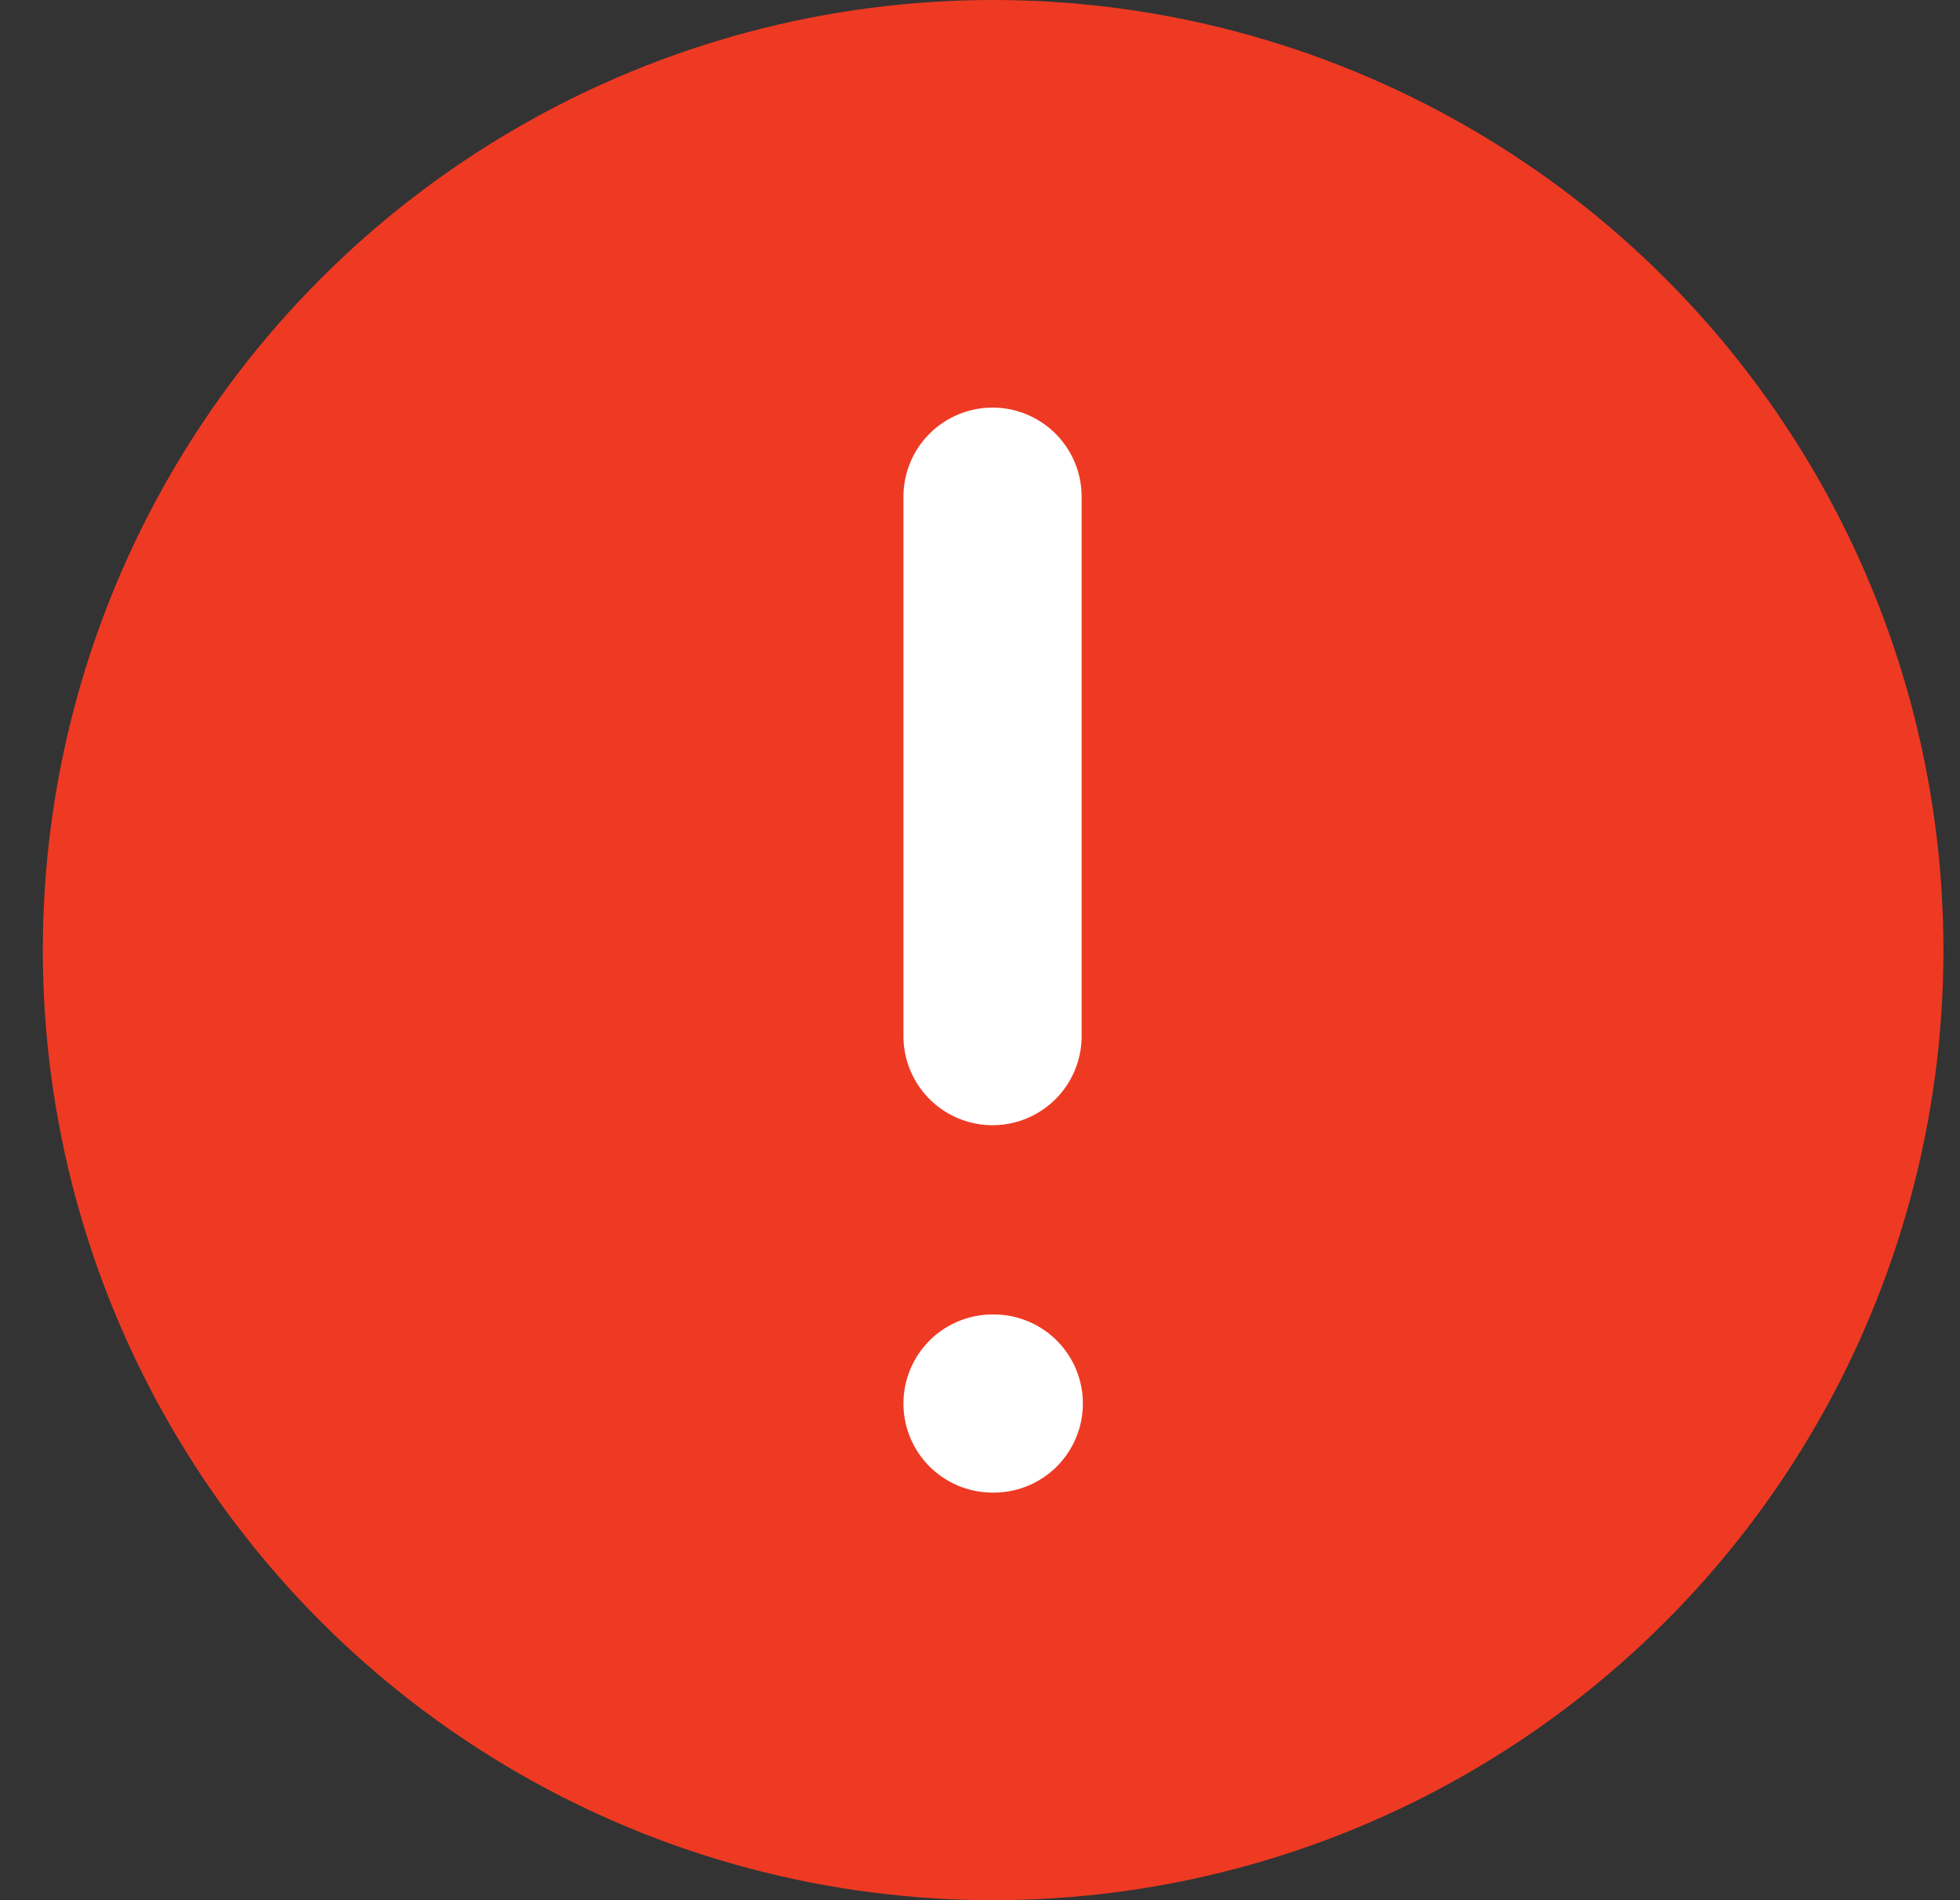
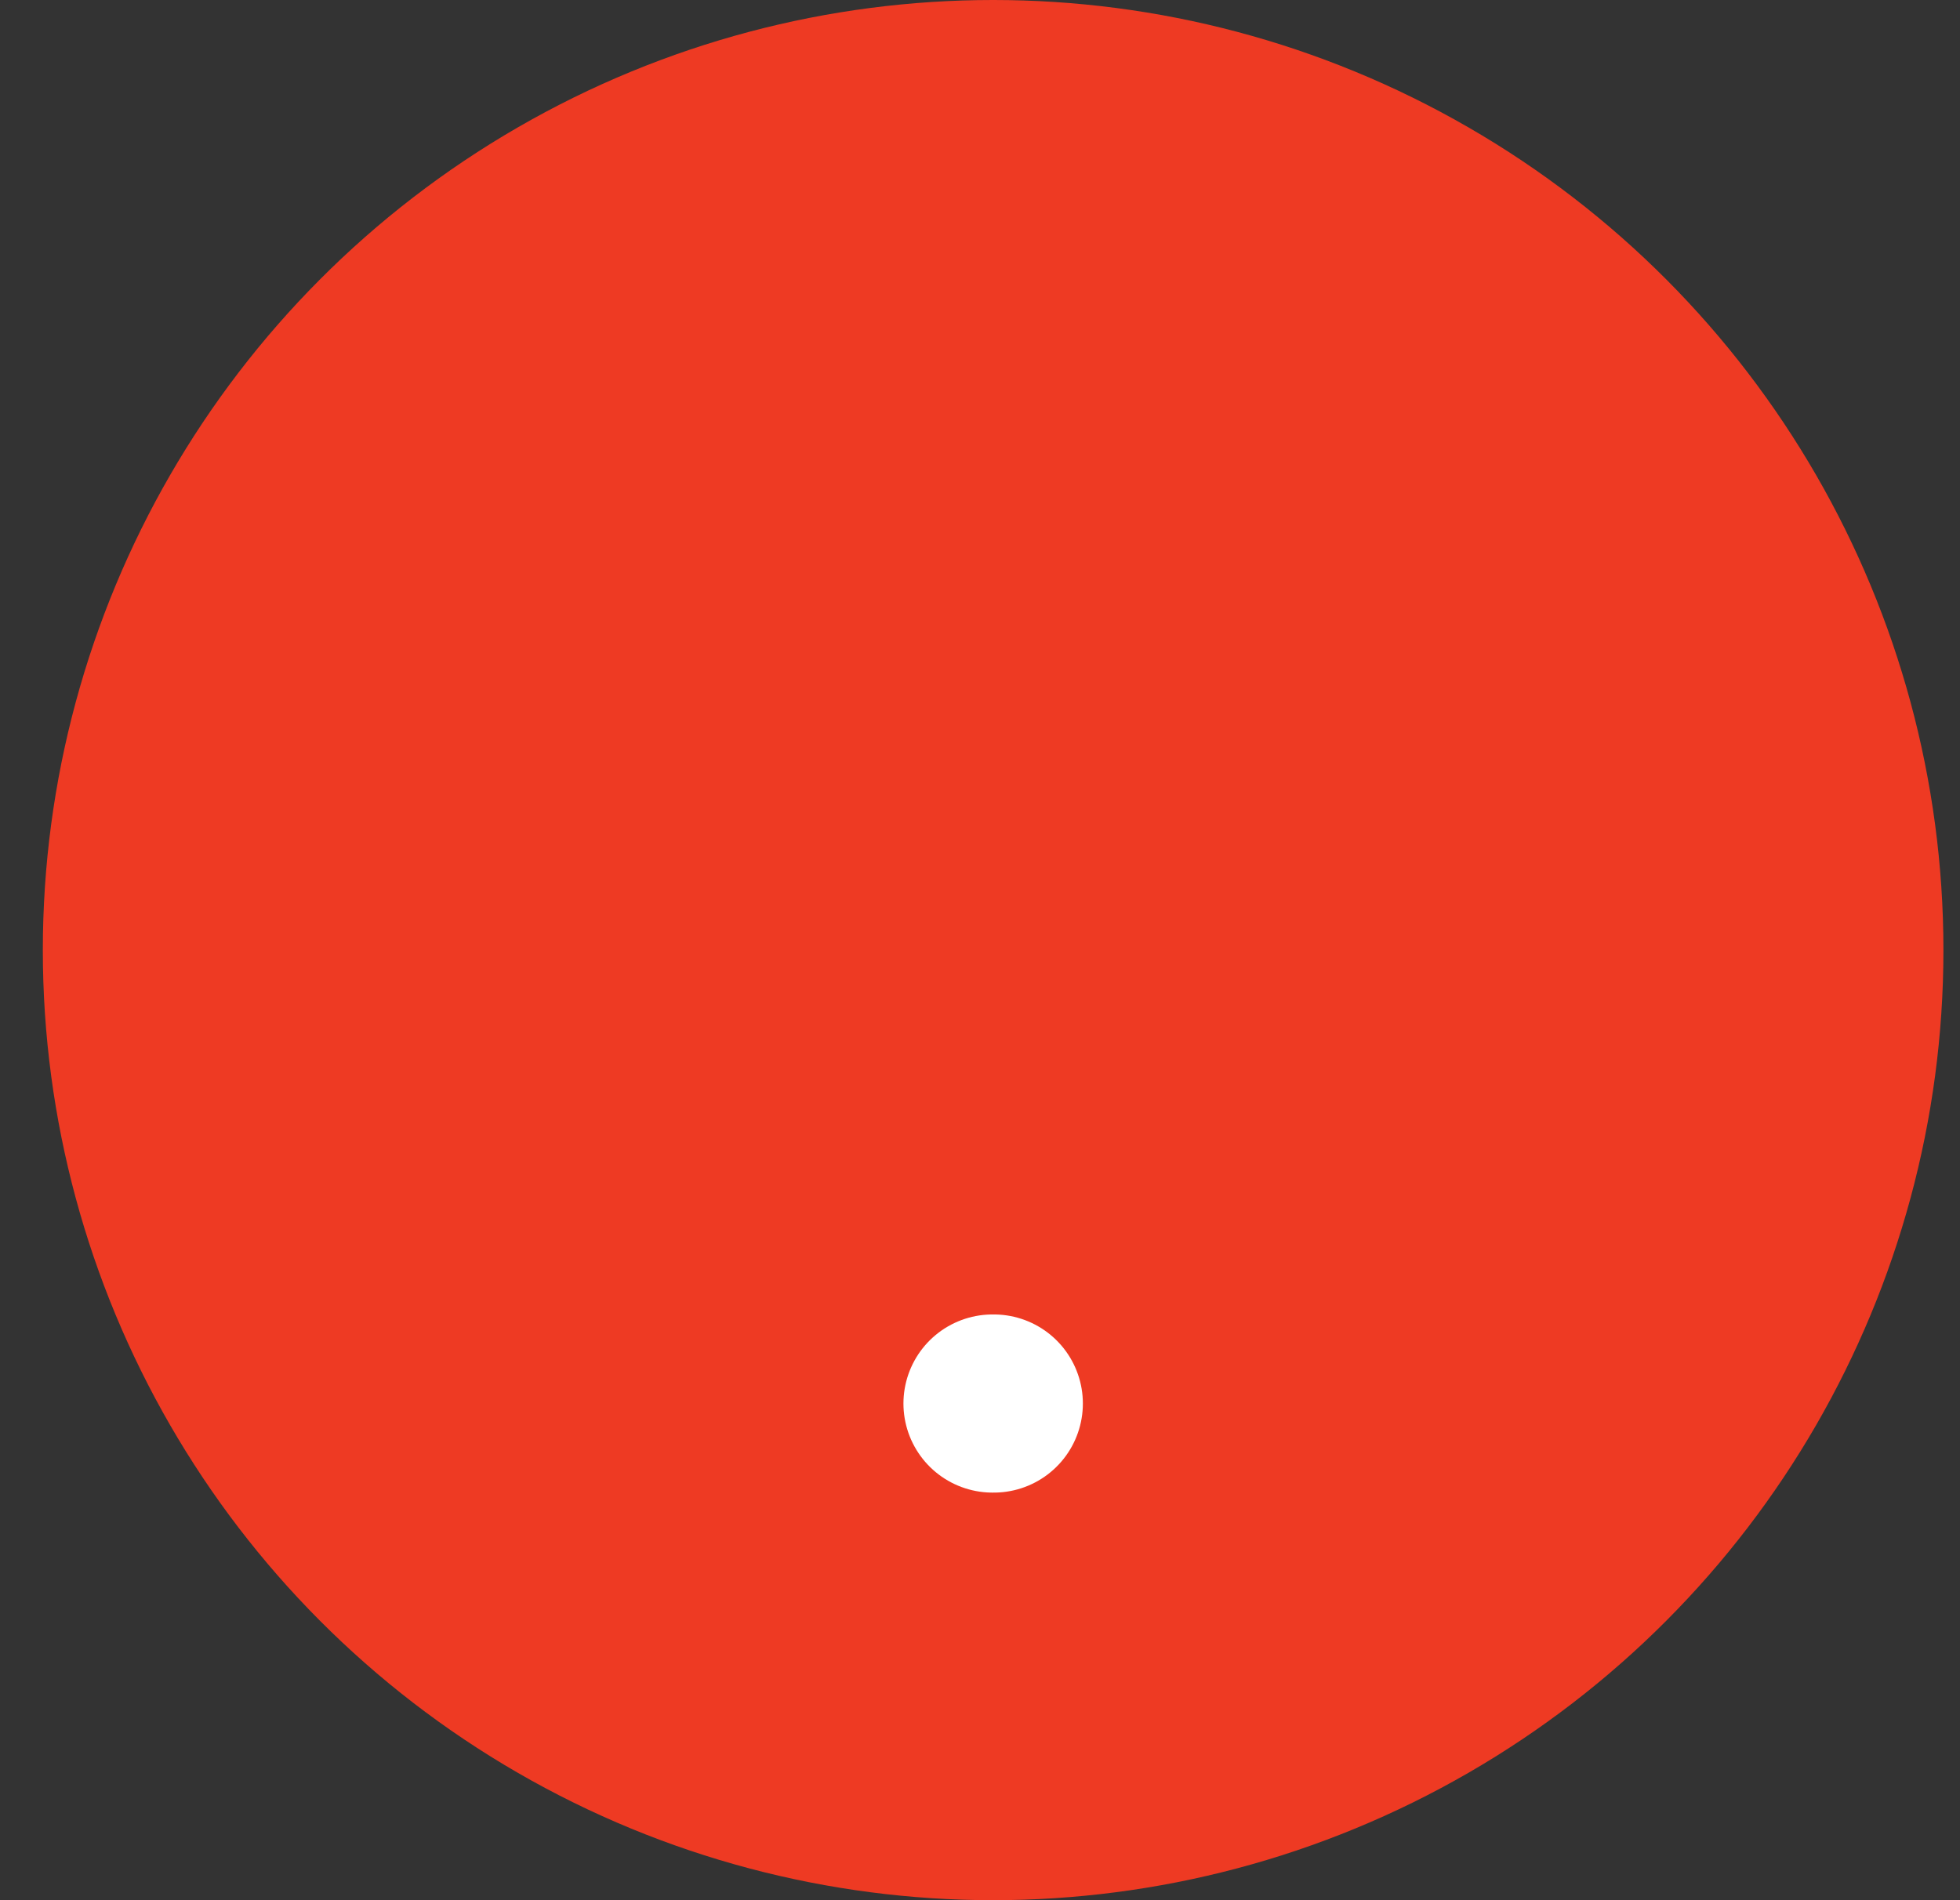
<svg xmlns="http://www.w3.org/2000/svg" width="33" height="32" viewBox="0 0 33 32" fill="none">
  <rect x="0" y="0" width="33" height="32" fill="#333333" stroke="none" />
  <circle cx="16.721" cy="16" r="16" fill="#EE3A23" />
-   <path d="M16.711 8.364L16.711 17.449" stroke="white" stroke-width="3" stroke-linecap="round" stroke-linejoin="round" />
  <path d="M16.711 23.636H16.732" stroke="white" stroke-width="3" stroke-linecap="round" stroke-linejoin="round" />
</svg>